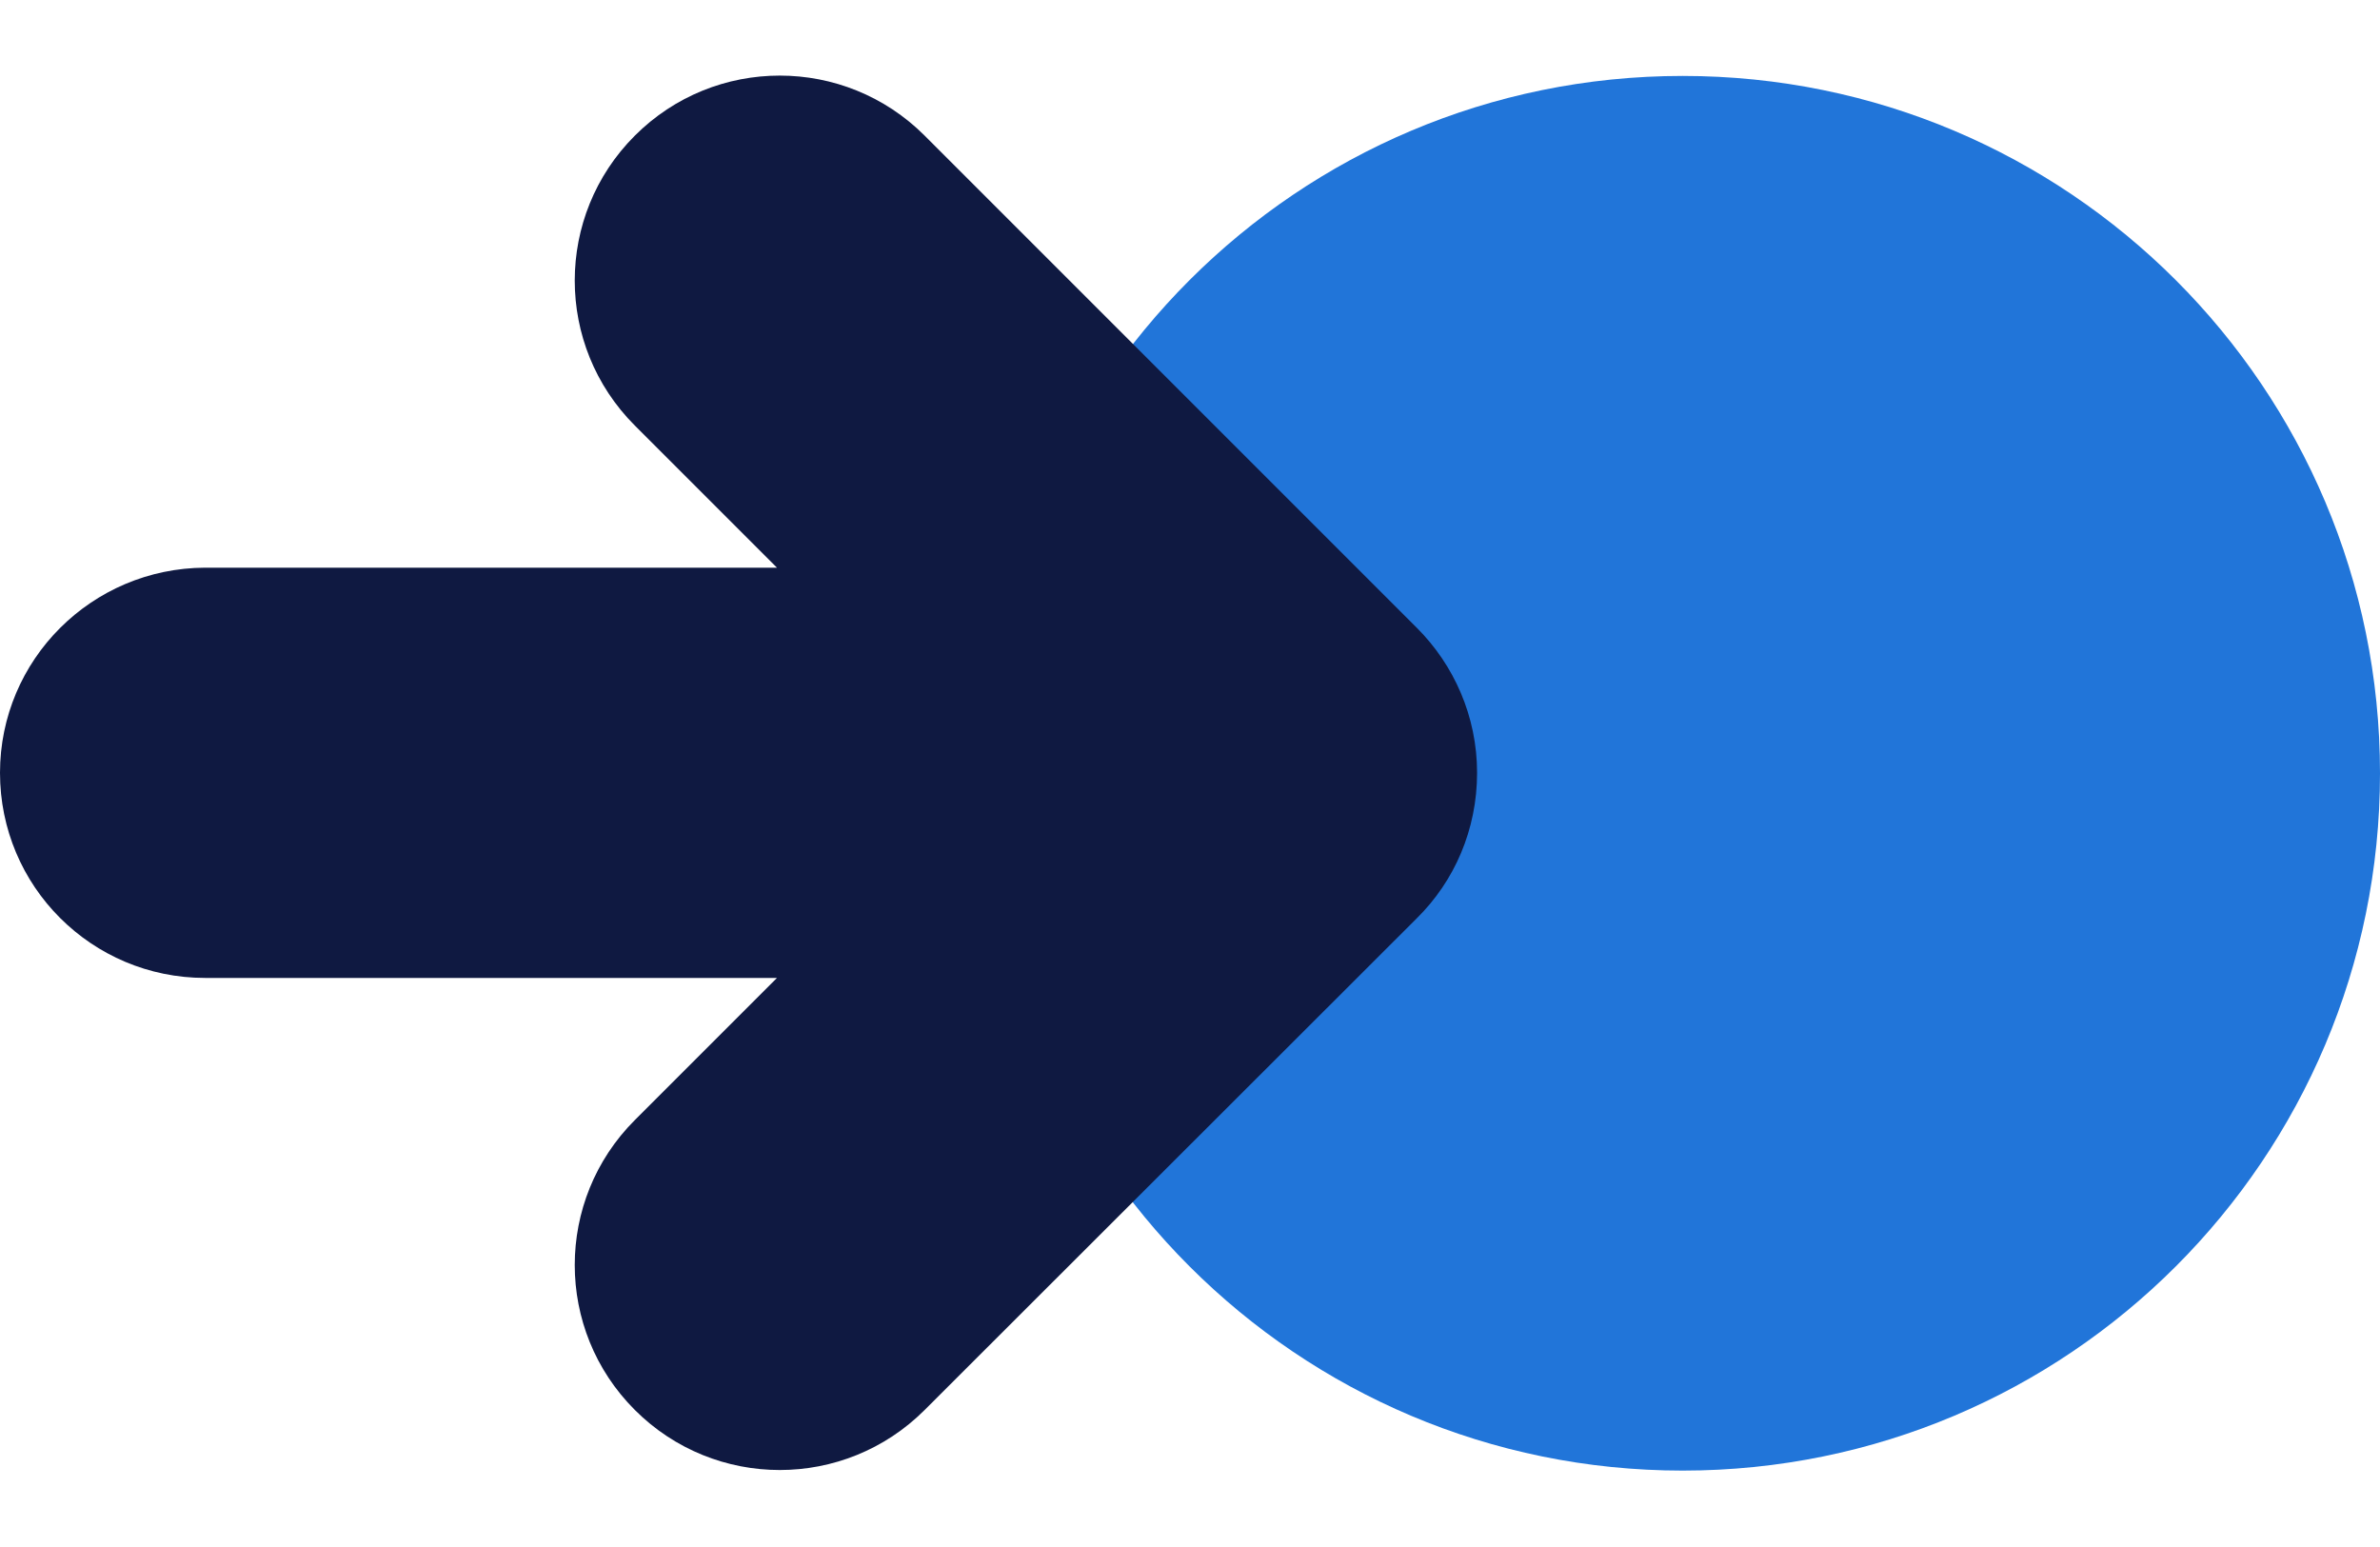
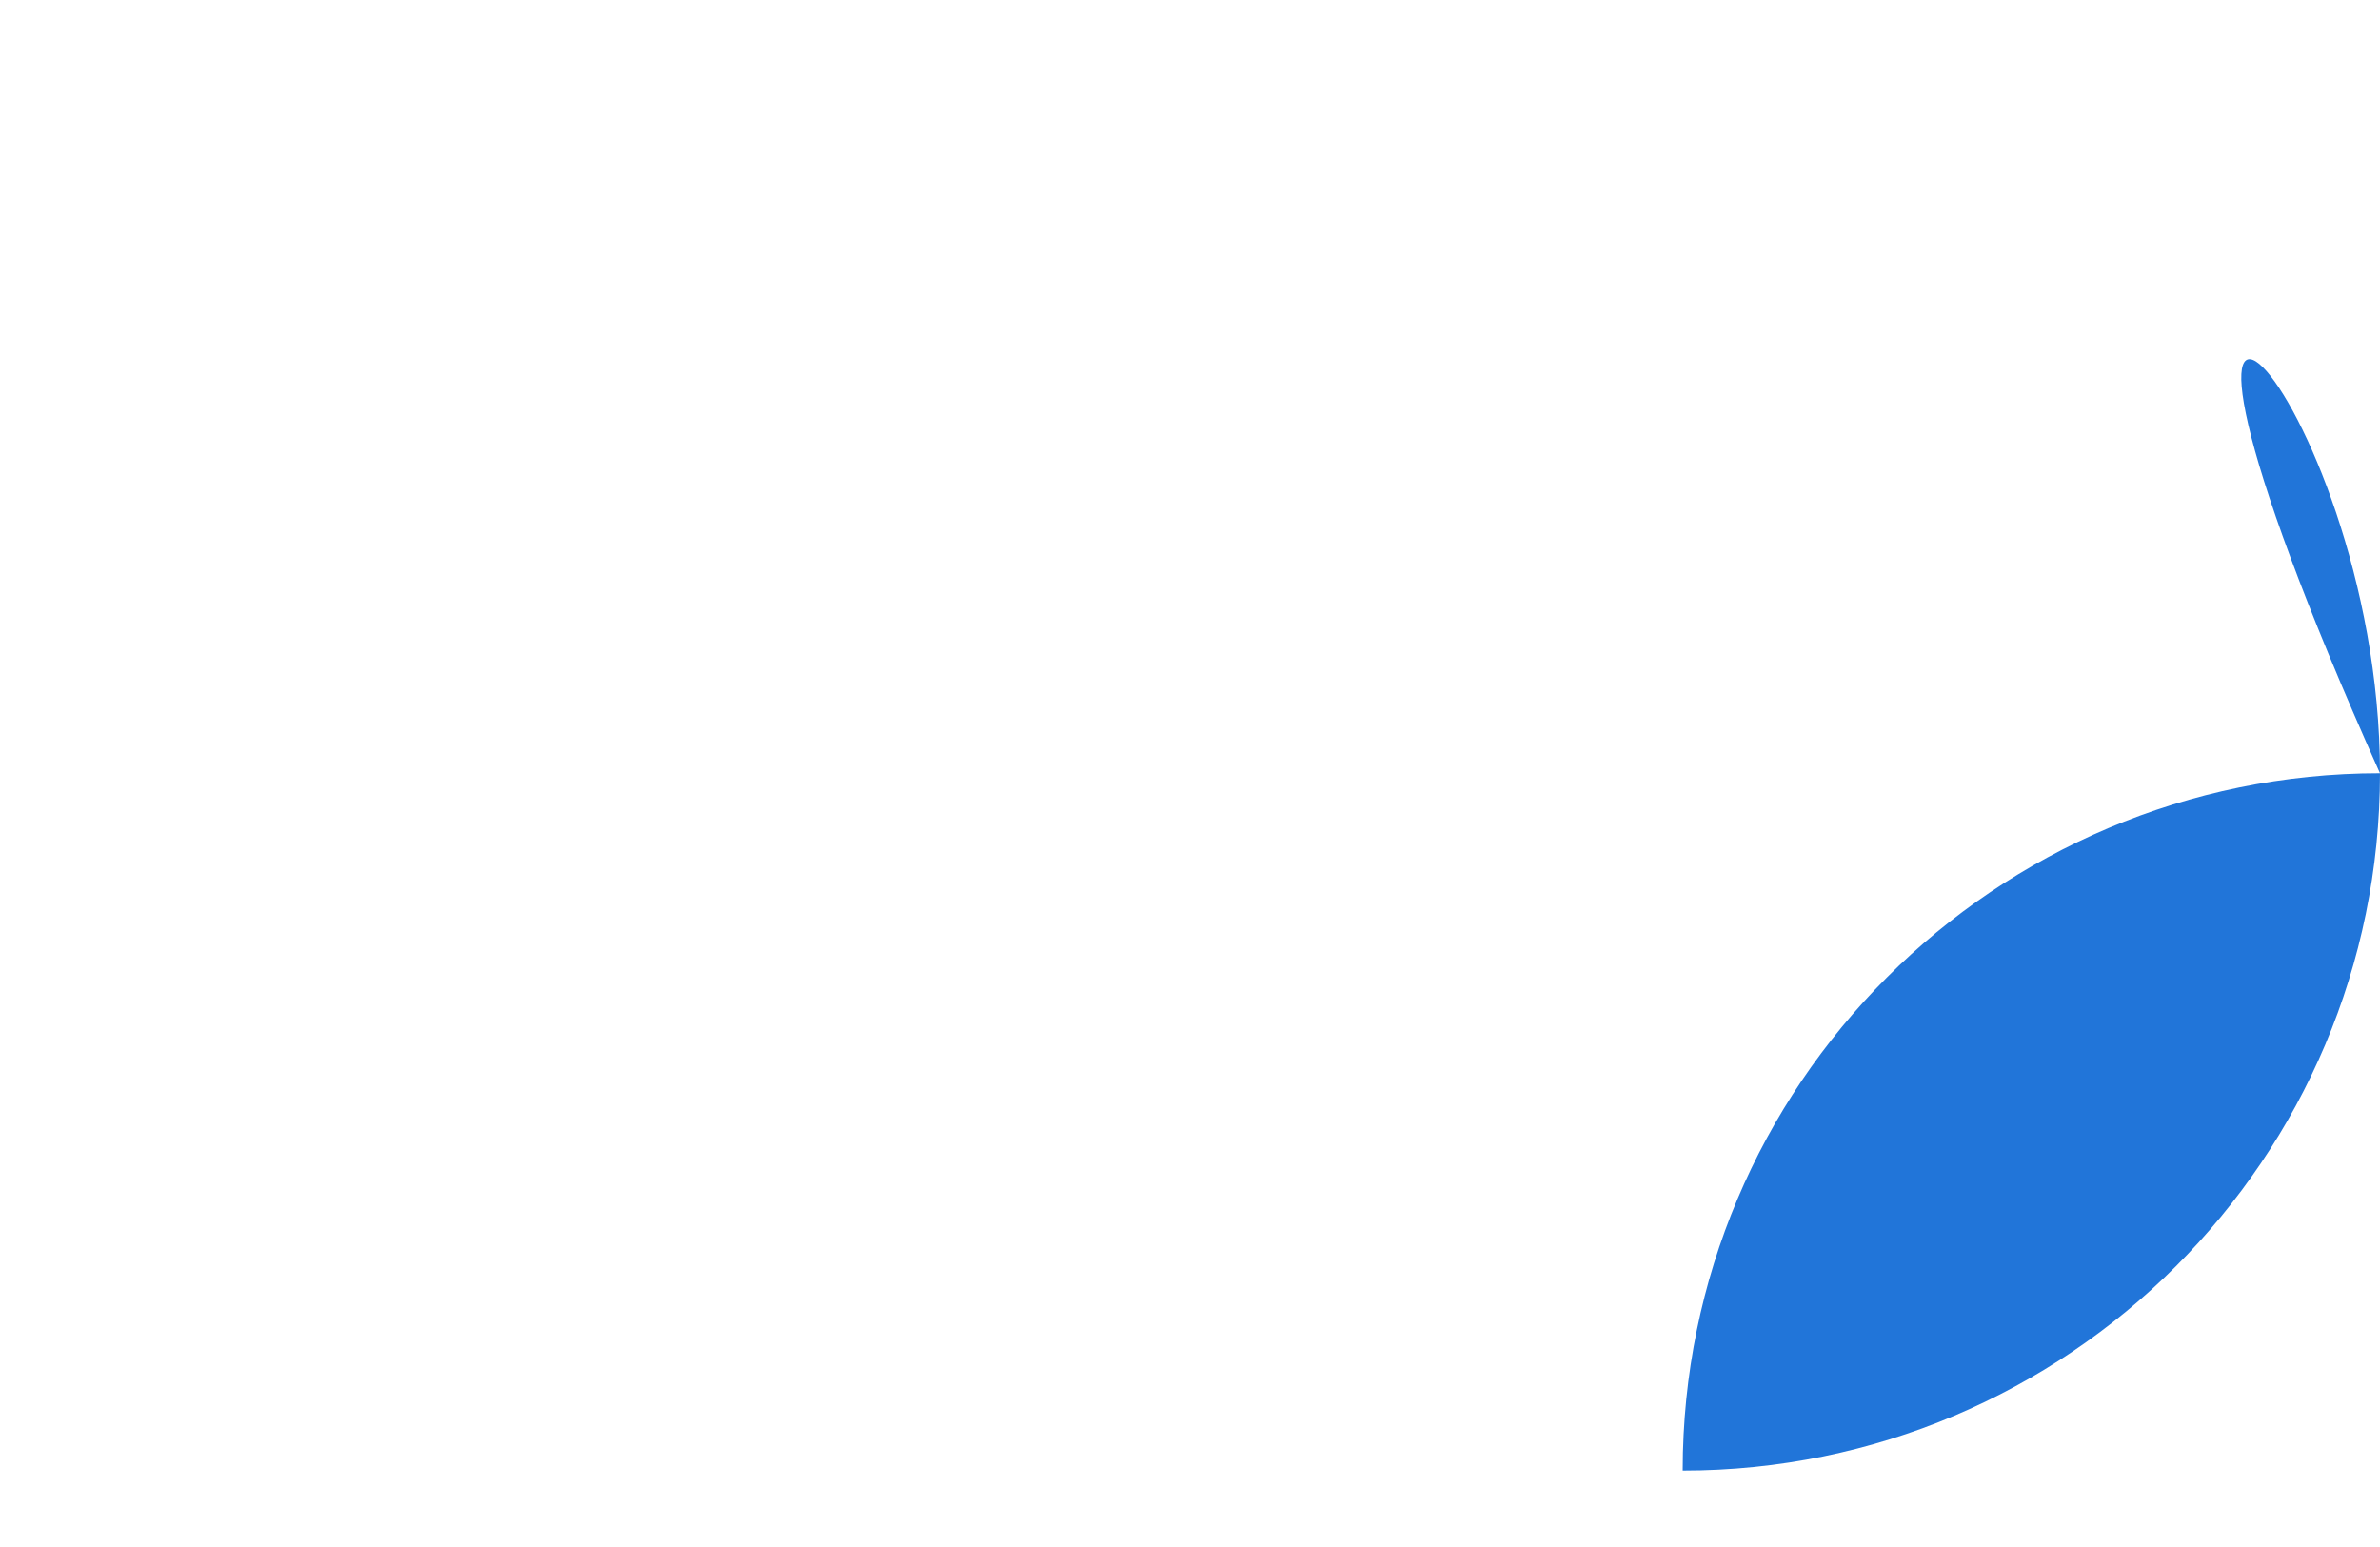
<svg xmlns="http://www.w3.org/2000/svg" version="1.1" id="Layer_1" x="0px" y="0px" viewBox="0 0 514 334" style="enable-background:new 0 0 514 334;" xml:space="preserve">
  <style type="text/css">
	.st0{fill:#2175D9;}
	.st1{fill:#0F1941;}
</style>
  <g>
-     <path class="st0" d="M363.4,317.6L363.4,317.6c-83.2,0-150.6-67.4-150.6-150.6l0,0c0-83.2,67.4-150.6,150.6-150.6l0,0   C446.6,16.4,514,83.8,514,167l0,0C514,250.2,446.6,317.6,363.4,317.6L363.4,317.6z" />
-     <path class="st1" d="M319,166.9c0-12.2-5-23.3-13-31.3L199.7,29.3c-17.3-17.3-45.3-17.3-62.6,0c-17.3,17.3-17.3,45.3,0,62.6   l30.7,30.7H44.3C19.8,122.7,0,142.5,0,166.9c0,24.5,19.8,44.3,44.3,44.3h123.5l-30.7,30.7c-17.3,17.3-17.3,45.3,0,62.6   c17.3,17.3,45.3,17.3,62.6,0L306,198.3C314.1,190.3,319,179.2,319,166.9L319,166.9z" />
+     <path class="st0" d="M363.4,317.6L363.4,317.6l0,0c0-83.2,67.4-150.6,150.6-150.6l0,0   C446.6,16.4,514,83.8,514,167l0,0C514,250.2,446.6,317.6,363.4,317.6L363.4,317.6z" />
  </g>
</svg>